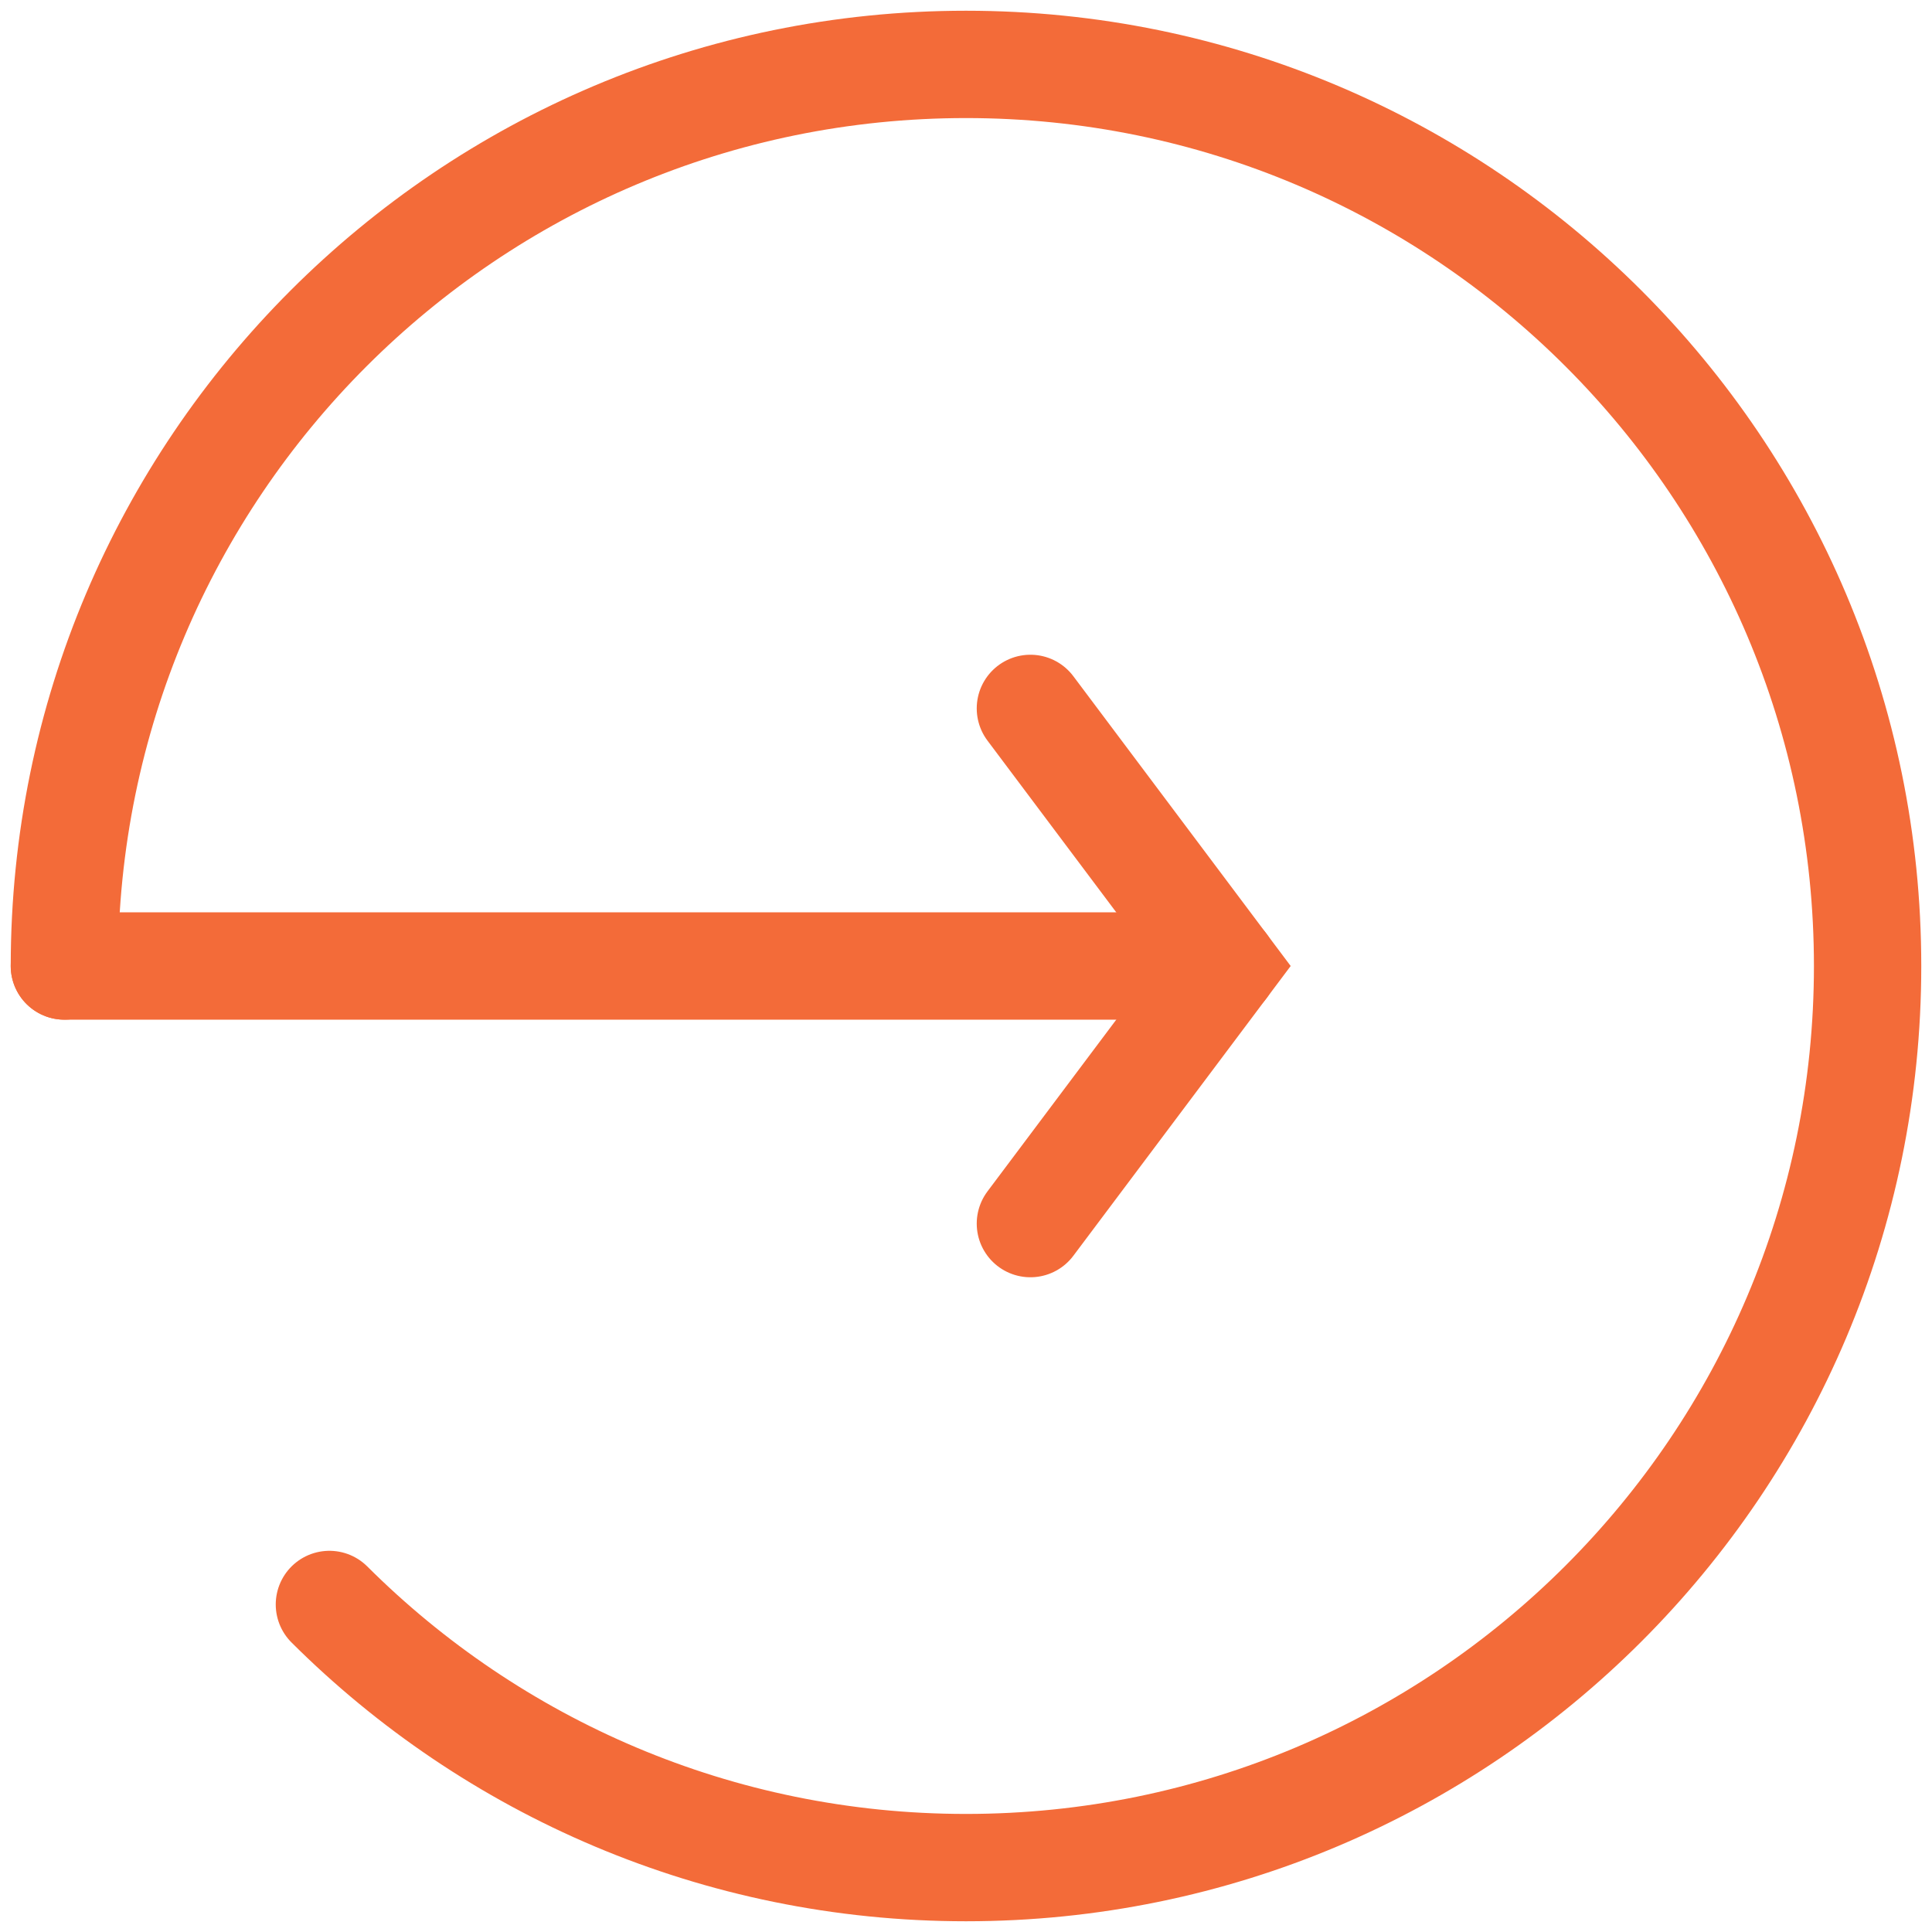
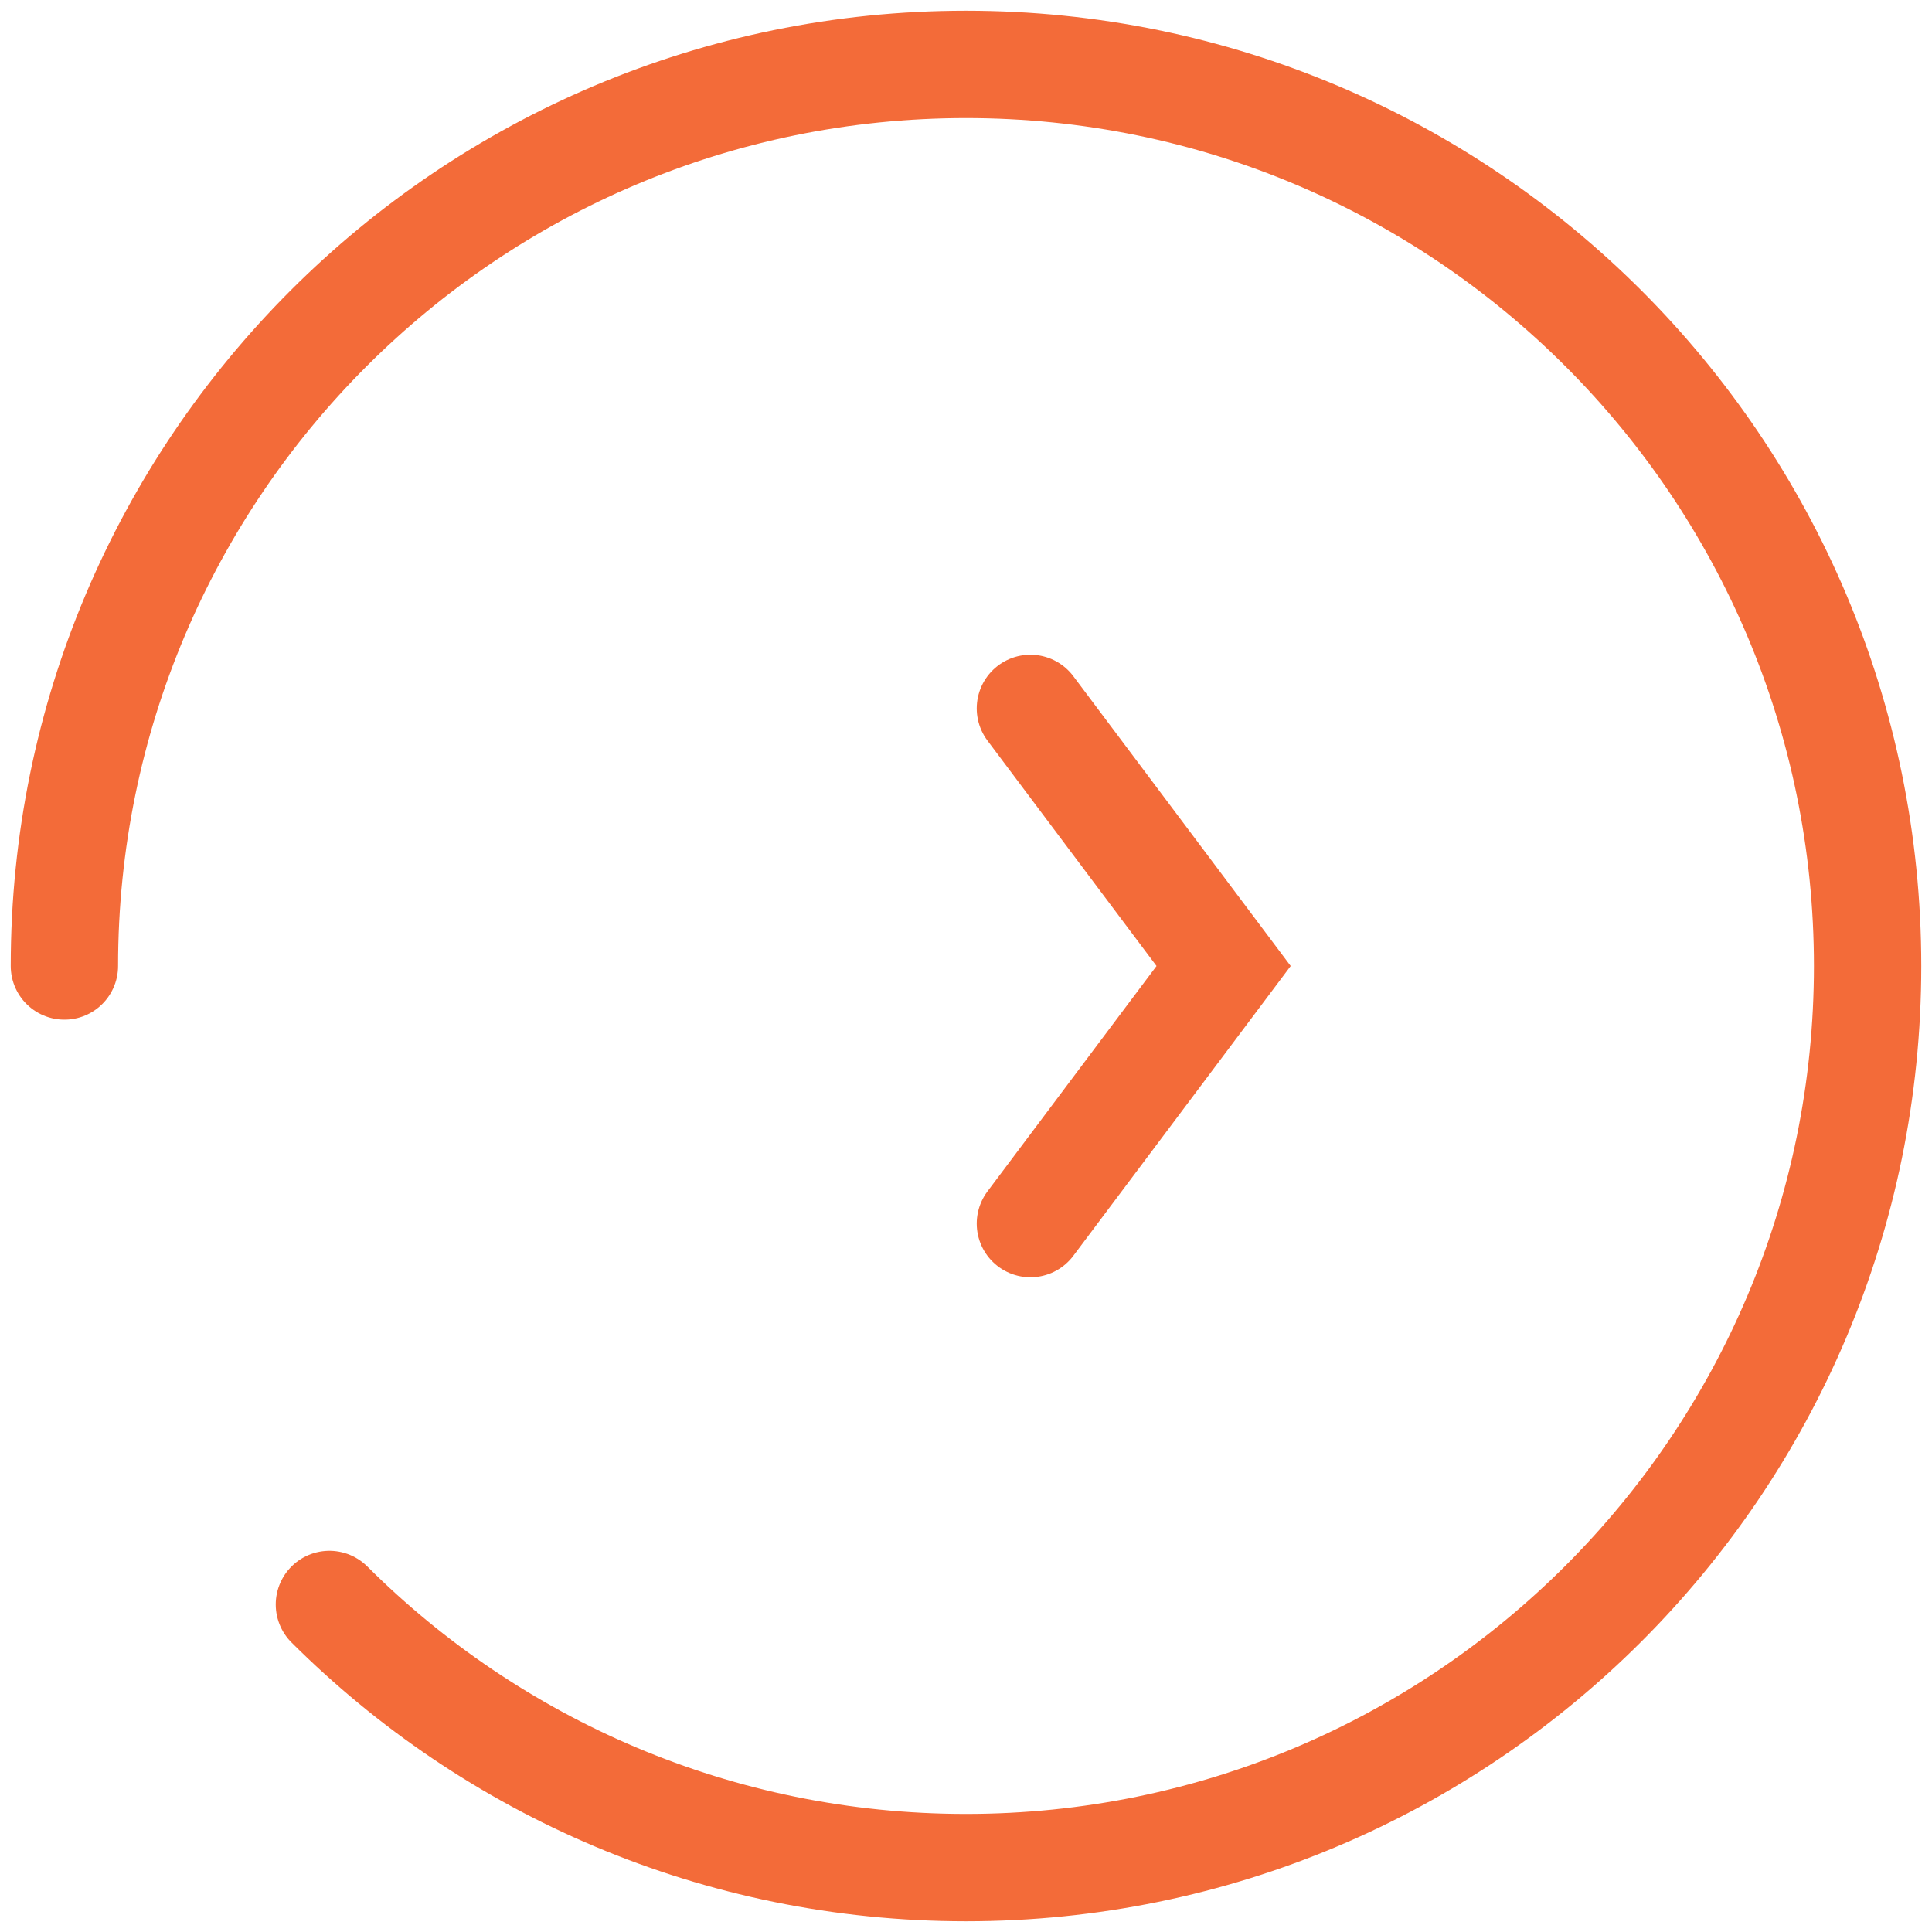
<svg xmlns="http://www.w3.org/2000/svg" width="36" height="36" viewBox="0 0 36 36" fill="none">
  <path d="M6.138 29.897C9.177 32.927 13.37 34.8 18 34.8C27.278 34.8 34.8 27.279 34.8 18C34.8 8.722 27.278 1.2 18 1.2C8.722 1.2 1.2 8.722 1.2 18" stroke="#F36B39" stroke-width="2" stroke-linecap="round" />
-   <path d="M1.2 18H22.8" stroke="#F36B39" stroke-width="2" stroke-linecap="round" />
  <path d="M19.2 22.8L22.8 18L19.2 13.2" stroke="#F36B39" stroke-width="2" stroke-linecap="round" />
</svg>